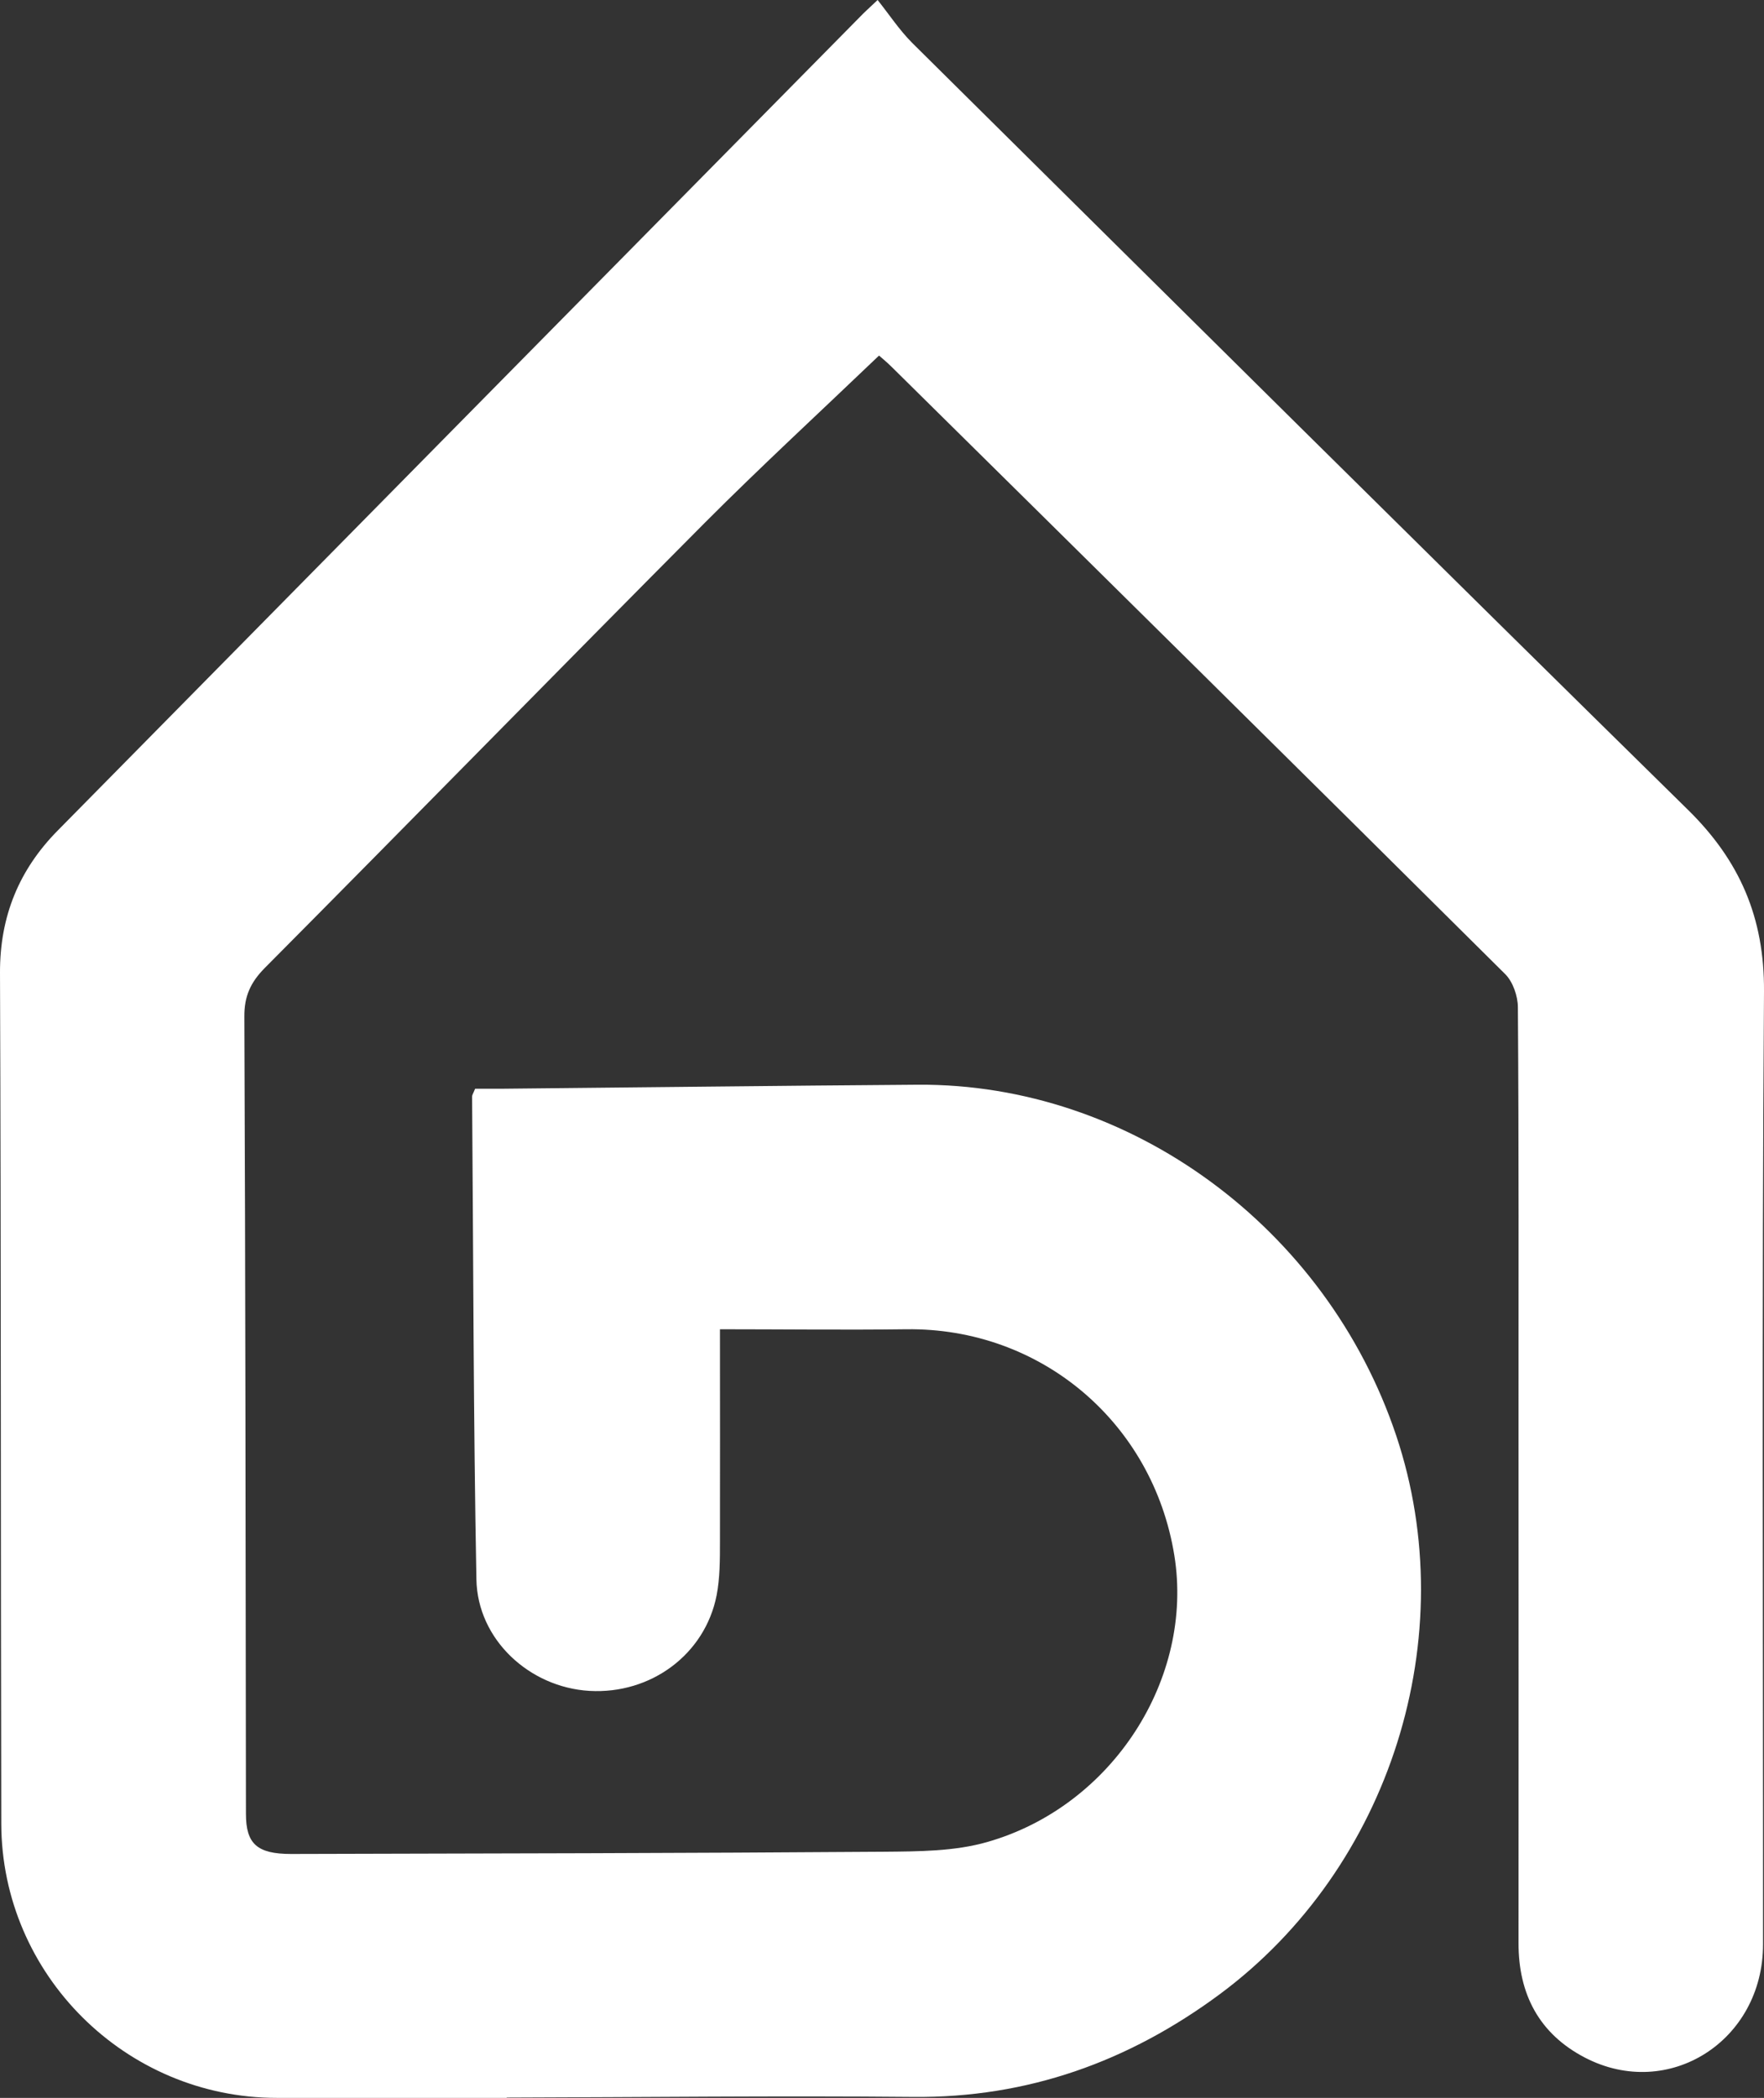
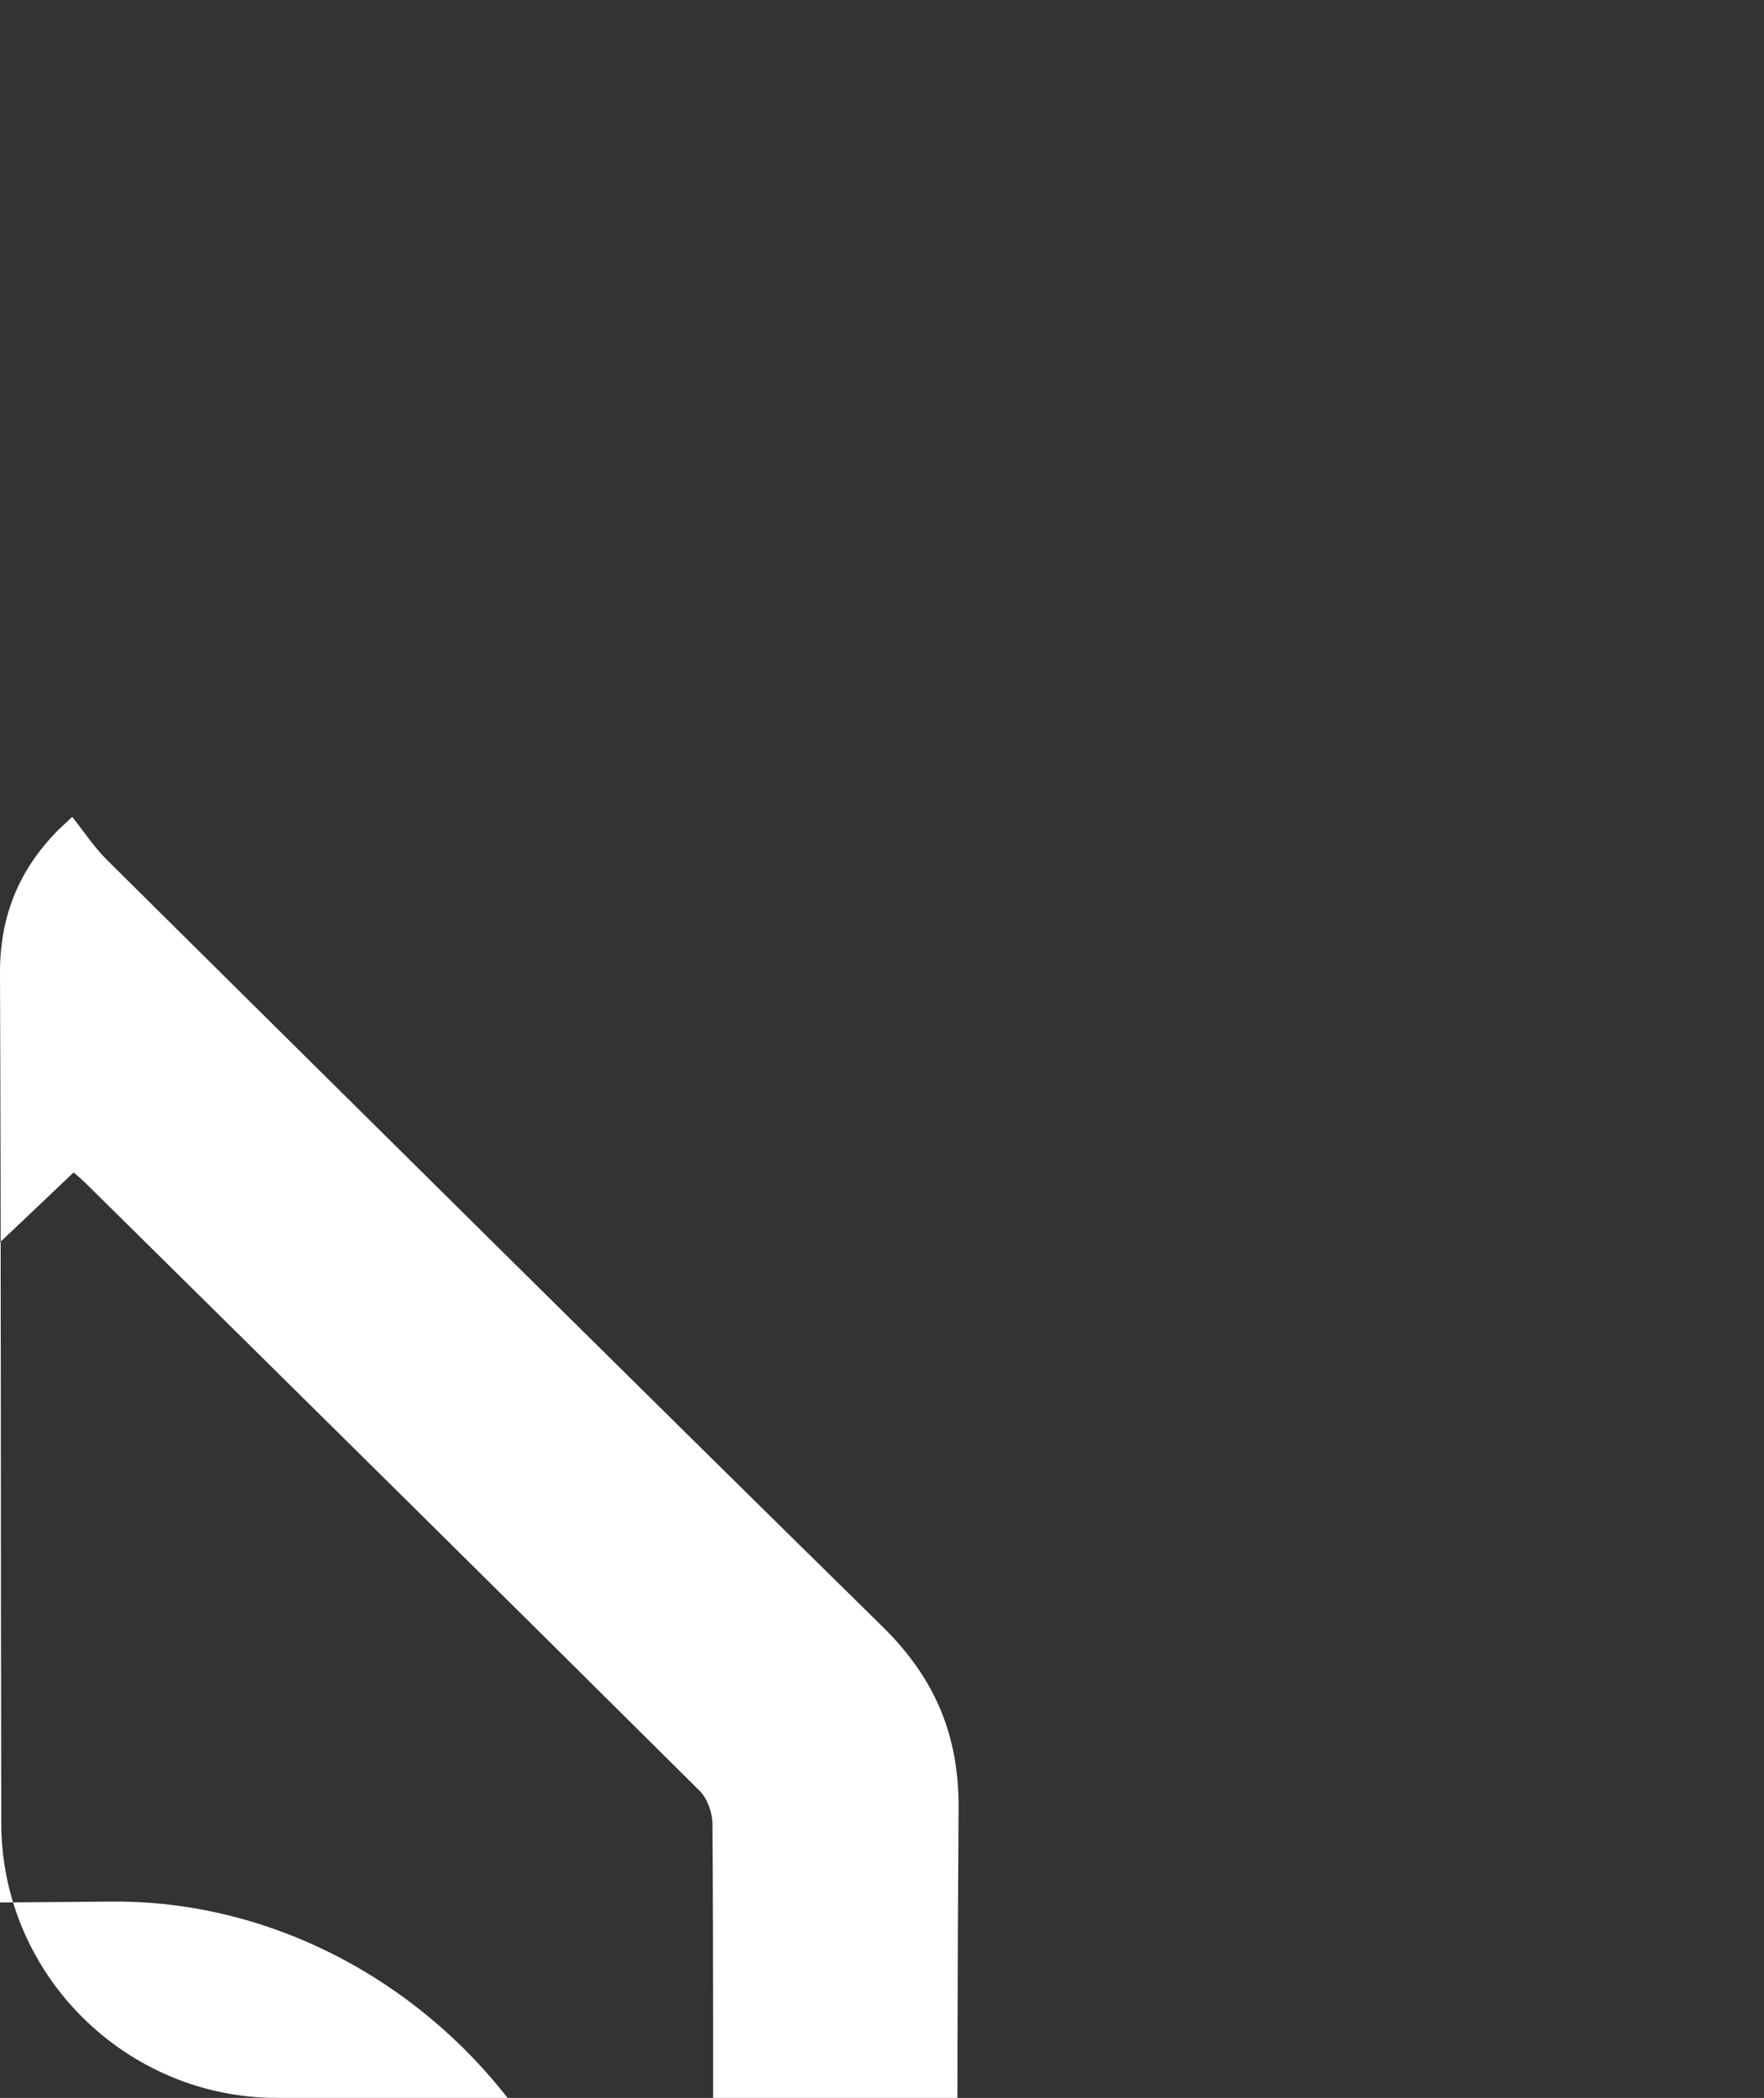
<svg xmlns="http://www.w3.org/2000/svg" id="Laag_1" viewBox="0 0 110.45 131.34">
  <rect x="0" y="0" width="110.45" height="131.34" fill="#333333" stroke="none" />
  <defs>
    <style>.cls-1{fill:#fff;}</style>
  </defs>
-   <path class="cls-1" d="M31.73,131.34c-4.91,0-9.65,0-14.4,0-9.45,0-17.23-7.71-17.25-17.17C.04,96.41.07,78.65,0,60.9c-.01-3.53,1.19-6.45,3.62-8.91C20.43,34.93,37.24,17.89,54.05.85c.15-.15.31-.29.9-.85.72.9,1.36,1.88,2.17,2.69,16.17,16.02,32.33,32.05,48.57,48.01,3.24,3.18,4.79,6.75,4.76,11.36-.14,19.89-.05,39.78-.06,59.67,0,6.04-5.91,9.81-11.15,7.09-2.87-1.49-4.17-3.98-4.16-7.19.01-10.83,0-21.65,0-32.48,0-8.69.02-17.39-.04-26.08,0-.7-.31-1.6-.79-2.08-12.78-12.7-25.6-25.36-38.42-38.02-.33-.33-.7-.62-.79-.71-3.7,3.54-7.38,6.93-10.91,10.47-9.21,9.26-18.34,18.6-27.55,27.87-.89.9-1.29,1.77-1.28,3.05.07,16.64.08,33.28.1,49.91,0,1.87.69,2.51,2.83,2.51,12.37-.03,24.74-.05,37.12-.14,2.16-.02,4.42-.02,6.47-.61,7.84-2.24,12.95-10.24,11.71-17.94-1.35-8.35-8.39-14.27-16.78-14.16-3.88.05-7.77,0-11.67,0,0,4.61.01,8.96,0,13.32,0,1.11,0,2.25-.21,3.34-.73,3.7-4.12,6.2-7.96,5.98-3.76-.22-7.01-3.21-7.08-6.98-.19-10.08-.19-20.15-.27-30.23,0-.1.07-.19.19-.49.55,0,1.17,0,1.8,0,8.64-.08,17.28-.19,25.92-.25,13.29-.09,25.58,8.93,29.95,21.96,4.21,12.57-.35,27.06-11.06,34.99-5.69,4.21-12.02,6.49-19.19,6.42-8.42-.08-16.85.02-25.44.04Z" />
+   <path class="cls-1" d="M31.73,131.34c-4.91,0-9.65,0-14.4,0-9.45,0-17.23-7.71-17.25-17.17C.04,96.41.07,78.65,0,60.9c-.01-3.53,1.19-6.45,3.62-8.91c.15-.15.31-.29.9-.85.72.9,1.36,1.88,2.17,2.69,16.17,16.02,32.33,32.05,48.57,48.01,3.24,3.18,4.79,6.75,4.76,11.36-.14,19.89-.05,39.78-.06,59.67,0,6.04-5.91,9.81-11.15,7.09-2.87-1.49-4.17-3.98-4.16-7.19.01-10.83,0-21.65,0-32.48,0-8.69.02-17.39-.04-26.08,0-.7-.31-1.6-.79-2.08-12.78-12.7-25.6-25.36-38.42-38.02-.33-.33-.7-.62-.79-.71-3.7,3.54-7.38,6.93-10.91,10.47-9.21,9.26-18.34,18.6-27.55,27.87-.89.9-1.29,1.77-1.28,3.05.07,16.64.08,33.28.1,49.91,0,1.87.69,2.51,2.83,2.51,12.37-.03,24.74-.05,37.12-.14,2.16-.02,4.42-.02,6.47-.61,7.84-2.24,12.95-10.24,11.71-17.94-1.35-8.35-8.39-14.27-16.78-14.16-3.88.05-7.77,0-11.67,0,0,4.61.01,8.96,0,13.32,0,1.11,0,2.25-.21,3.34-.73,3.7-4.12,6.2-7.96,5.98-3.76-.22-7.01-3.21-7.08-6.98-.19-10.08-.19-20.15-.27-30.23,0-.1.07-.19.19-.49.55,0,1.17,0,1.8,0,8.64-.08,17.28-.19,25.92-.25,13.29-.09,25.58,8.93,29.95,21.96,4.21,12.57-.35,27.06-11.06,34.99-5.69,4.21-12.02,6.49-19.19,6.42-8.42-.08-16.85.02-25.44.04Z" />
</svg>